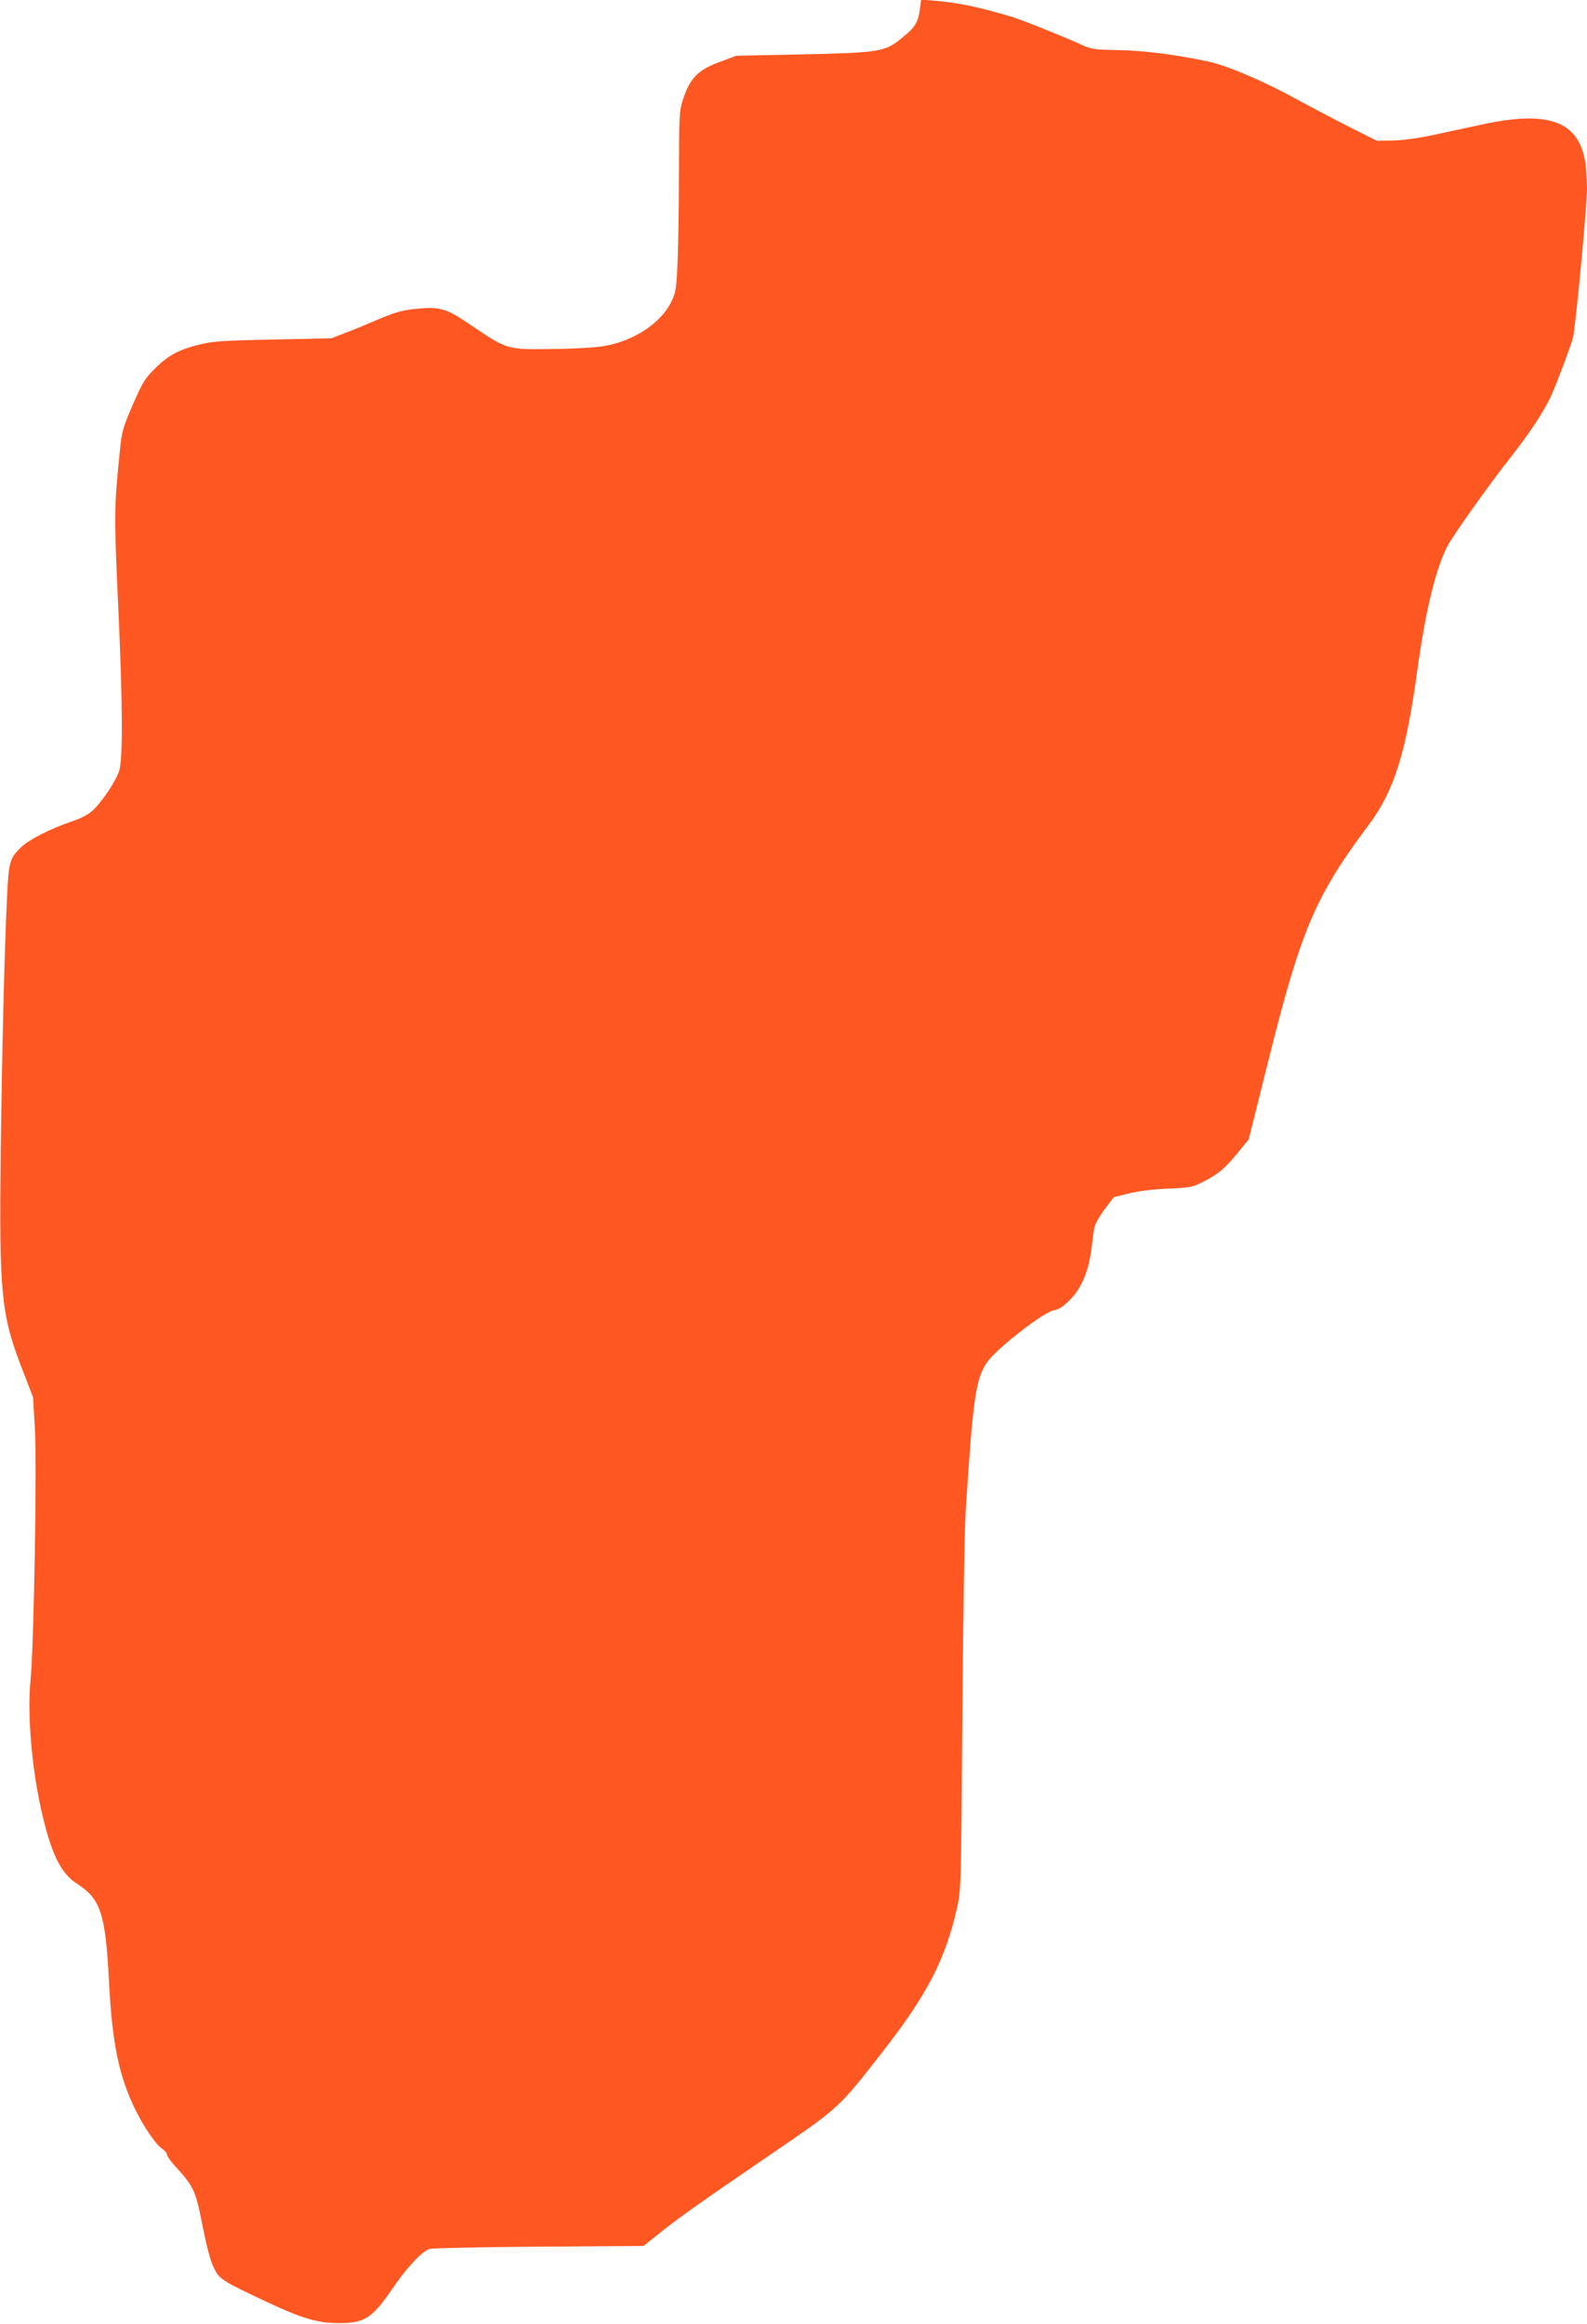
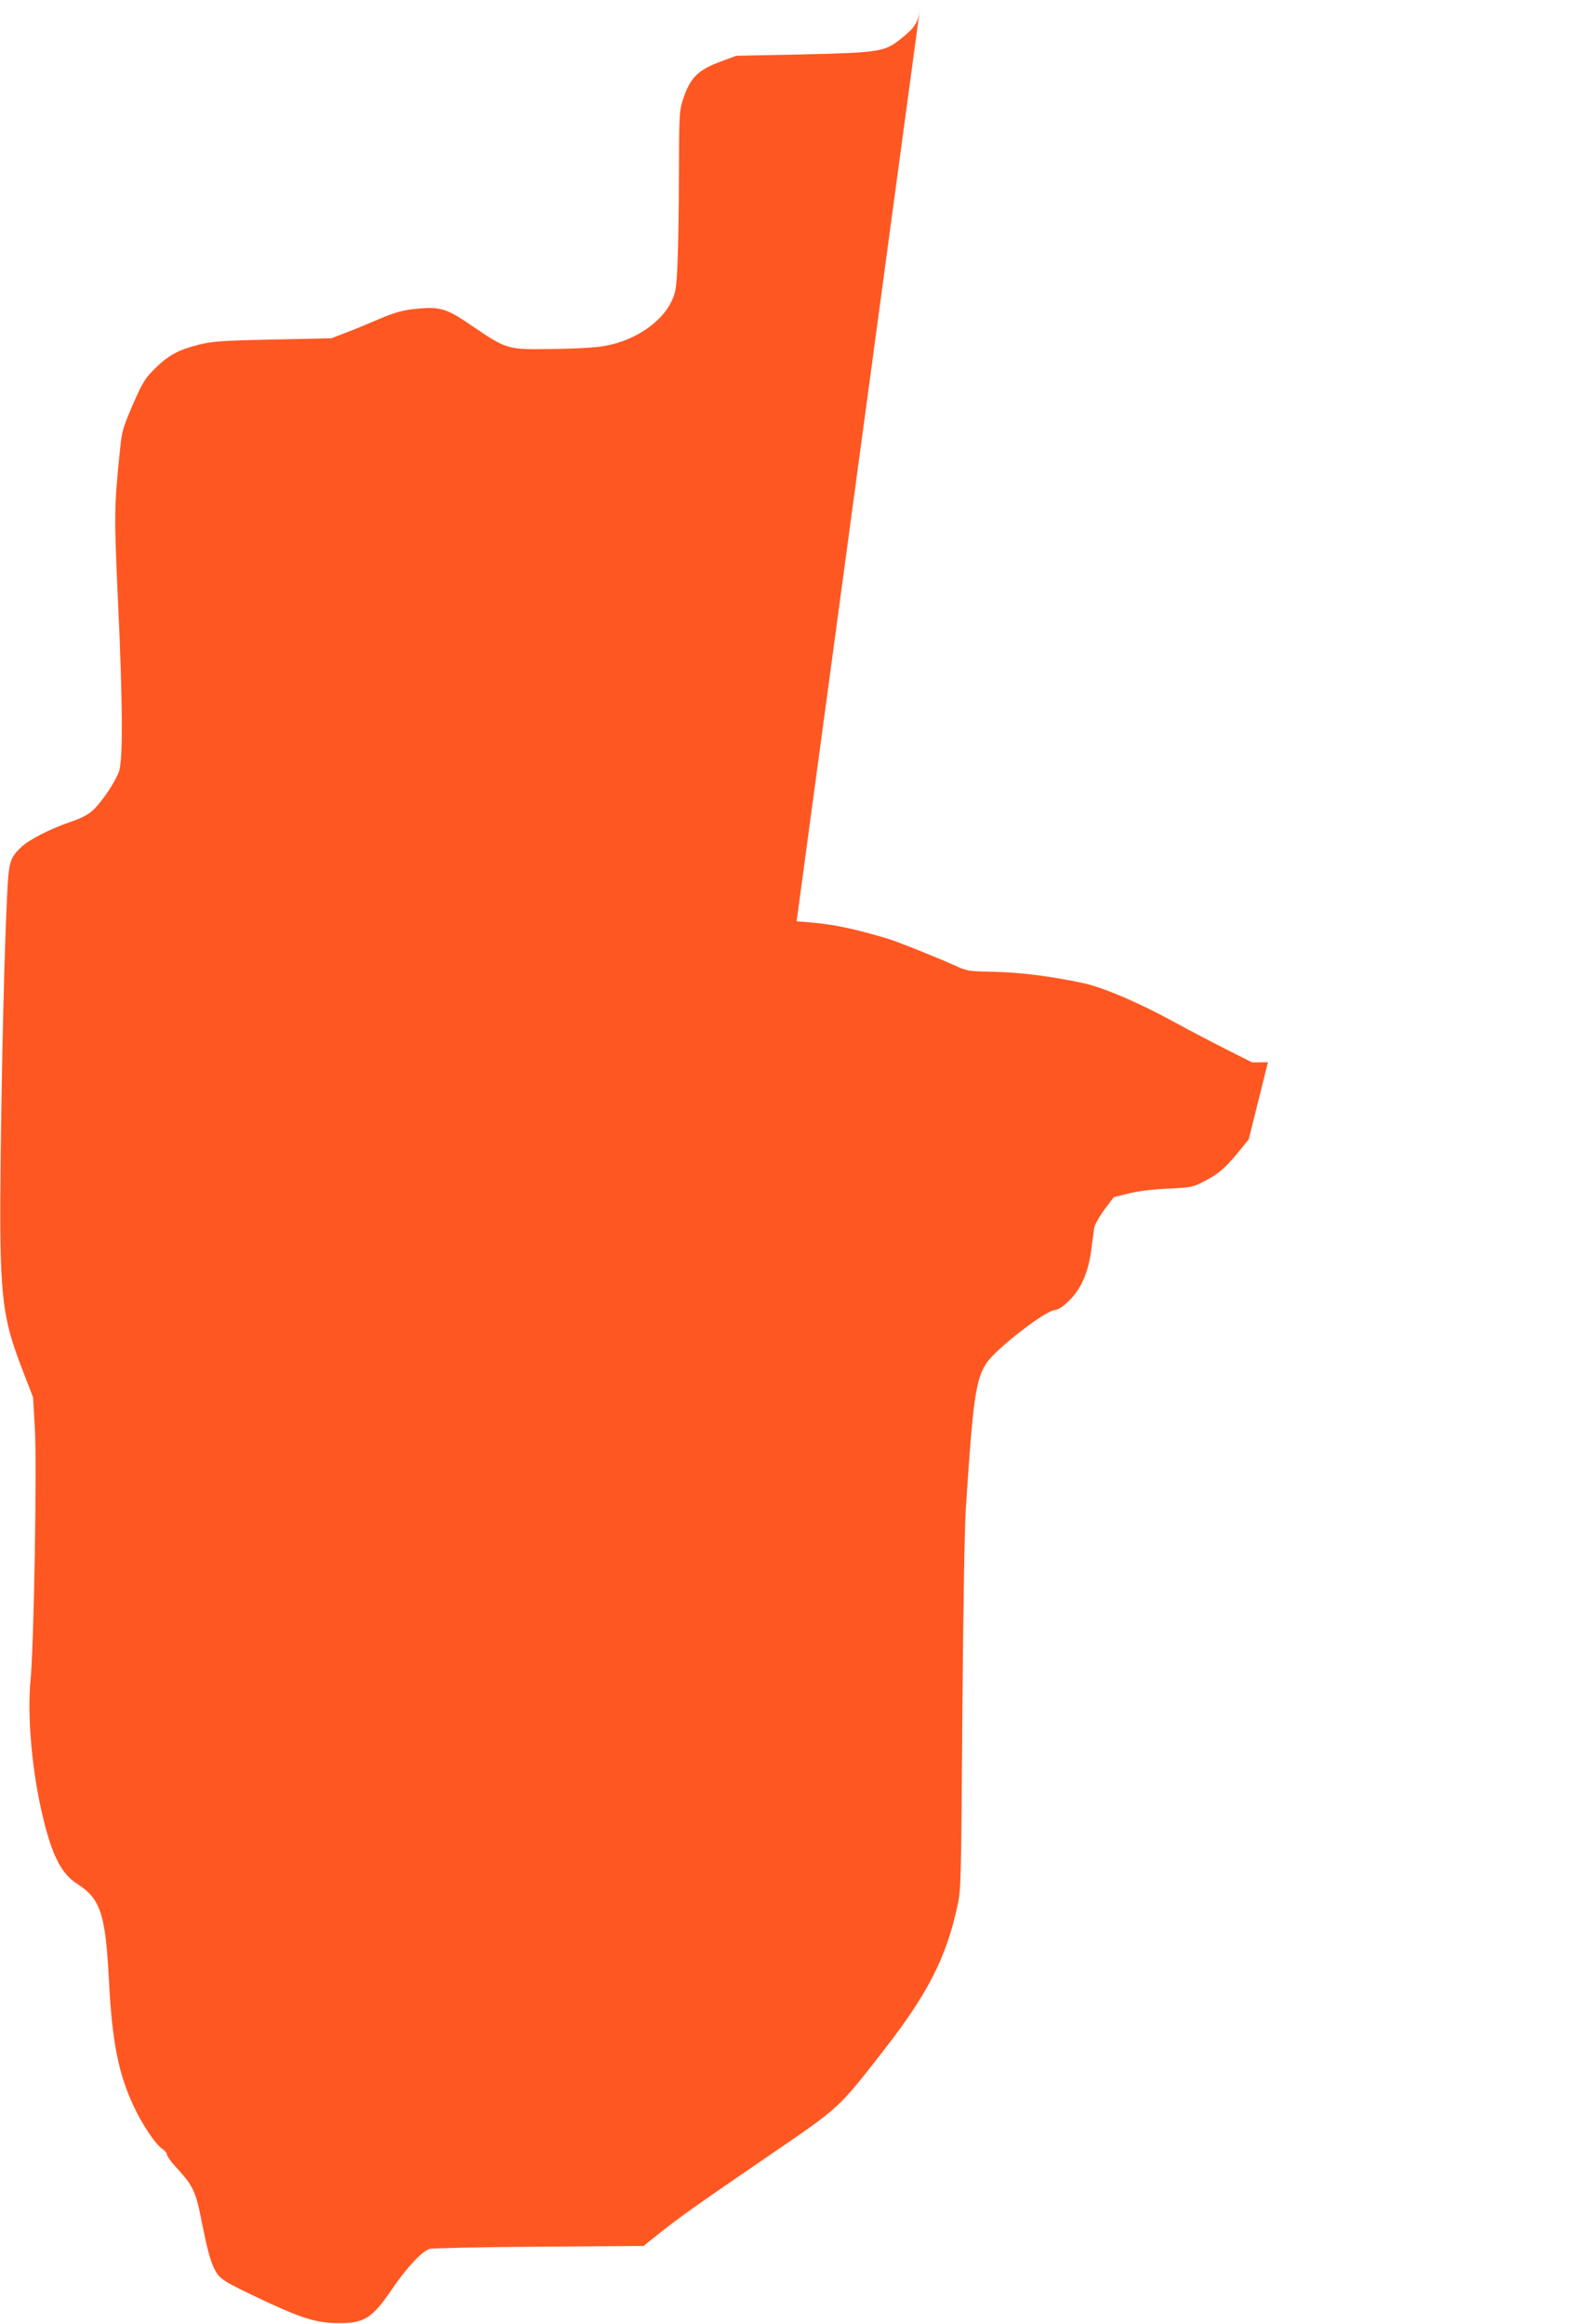
<svg xmlns="http://www.w3.org/2000/svg" version="1.0" width="874pt" height="1280pt" viewBox="0 0 874 1280" preserveAspectRatio="xMidYMid meet">
  <g transform="translate(0,1280) scale(0.1,-0.1)" fill="#ff5722" stroke="none">
-     <path d="M5066 12749 c-10 -74 -27 -101 -104 -162 -90 -73 -119 -77 -557 -87 l-350 -7 -80 -30 c-130 -46 -175 -91 -214 -212 -20 -60 -21 -88 -22 -410 0 -190 -4 -414 -8 -497 -6 -135 -10 -156 -34 -206 -57 -117 -205 -215 -366 -243 -47 -9 -168 -16 -288 -17 -250 -4 -251 -3 -443 127 -144 99 -176 108 -321 93 -63 -7 -108 -20 -189 -54 -58 -25 -141 -60 -185 -76 l-80 -31 -325 -7 c-284 -6 -335 -10 -408 -29 -110 -28 -165 -58 -238 -130 -55 -54 -68 -75 -122 -198 -54 -126 -61 -147 -71 -248 -33 -322 -33 -356 -11 -841 26 -556 28 -870 5 -933 -19 -56 -94 -167 -142 -212 -25 -24 -64 -45 -118 -63 -120 -41 -235 -100 -278 -141 -63 -61 -69 -81 -78 -270 -15 -307 -28 -861 -35 -1410 -9 -771 2 -891 112 -1179 l66 -171 10 -170 c12 -194 -5 -1203 -24 -1390 -19 -199 9 -509 69 -755 50 -209 102 -310 187 -364 130 -83 157 -166 176 -533 17 -336 52 -513 136 -692 48 -103 122 -213 160 -237 13 -9 24 -23 24 -31 0 -7 19 -35 43 -61 105 -115 114 -134 152 -328 24 -119 44 -197 63 -234 31 -63 42 -70 297 -190 189 -88 273 -113 385 -114 147 -1 189 25 301 190 80 117 165 208 206 219 16 4 287 10 602 12 l575 4 85 68 c120 95 216 163 611 433 387 265 374 252 622 570 245 314 346 510 409 793 22 98 22 118 29 1060 4 528 12 1039 19 1135 40 617 55 718 118 809 54 76 311 276 367 285 29 5 51 20 91 60 62 64 101 157 116 280 6 45 12 95 15 113 3 18 28 63 56 101 l52 69 85 21 c53 13 136 23 216 26 125 6 133 7 200 42 79 41 113 71 189 164 l53 65 106 425 c183 733 259 912 557 1310 138 185 203 393 265 845 47 336 99 553 165 685 31 60 237 350 356 500 96 122 179 248 216 329 31 68 110 279 121 322 14 57 77 723 77 816 0 55 -5 126 -11 159 -40 218 -205 276 -564 199 -66 -14 -185 -40 -265 -57 -93 -20 -176 -31 -231 -32 l-87 -1 -143 72 c-79 40 -207 107 -284 149 -192 106 -391 191 -500 215 -183 39 -351 60 -495 63 -143 3 -147 3 -225 39 -96 43 -316 131 -365 145 -186 55 -288 76 -421 88 l-76 6 -7 -53z" />
+     <path d="M5066 12749 c-10 -74 -27 -101 -104 -162 -90 -73 -119 -77 -557 -87 l-350 -7 -80 -30 c-130 -46 -175 -91 -214 -212 -20 -60 -21 -88 -22 -410 0 -190 -4 -414 -8 -497 -6 -135 -10 -156 -34 -206 -57 -117 -205 -215 -366 -243 -47 -9 -168 -16 -288 -17 -250 -4 -251 -3 -443 127 -144 99 -176 108 -321 93 -63 -7 -108 -20 -189 -54 -58 -25 -141 -60 -185 -76 l-80 -31 -325 -7 c-284 -6 -335 -10 -408 -29 -110 -28 -165 -58 -238 -130 -55 -54 -68 -75 -122 -198 -54 -126 -61 -147 -71 -248 -33 -322 -33 -356 -11 -841 26 -556 28 -870 5 -933 -19 -56 -94 -167 -142 -212 -25 -24 -64 -45 -118 -63 -120 -41 -235 -100 -278 -141 -63 -61 -69 -81 -78 -270 -15 -307 -28 -861 -35 -1410 -9 -771 2 -891 112 -1179 l66 -171 10 -170 c12 -194 -5 -1203 -24 -1390 -19 -199 9 -509 69 -755 50 -209 102 -310 187 -364 130 -83 157 -166 176 -533 17 -336 52 -513 136 -692 48 -103 122 -213 160 -237 13 -9 24 -23 24 -31 0 -7 19 -35 43 -61 105 -115 114 -134 152 -328 24 -119 44 -197 63 -234 31 -63 42 -70 297 -190 189 -88 273 -113 385 -114 147 -1 189 25 301 190 80 117 165 208 206 219 16 4 287 10 602 12 l575 4 85 68 c120 95 216 163 611 433 387 265 374 252 622 570 245 314 346 510 409 793 22 98 22 118 29 1060 4 528 12 1039 19 1135 40 617 55 718 118 809 54 76 311 276 367 285 29 5 51 20 91 60 62 64 101 157 116 280 6 45 12 95 15 113 3 18 28 63 56 101 l52 69 85 21 c53 13 136 23 216 26 125 6 133 7 200 42 79 41 113 71 189 164 l53 65 106 425 l-87 -1 -143 72 c-79 40 -207 107 -284 149 -192 106 -391 191 -500 215 -183 39 -351 60 -495 63 -143 3 -147 3 -225 39 -96 43 -316 131 -365 145 -186 55 -288 76 -421 88 l-76 6 -7 -53z" />
  </g>
</svg>